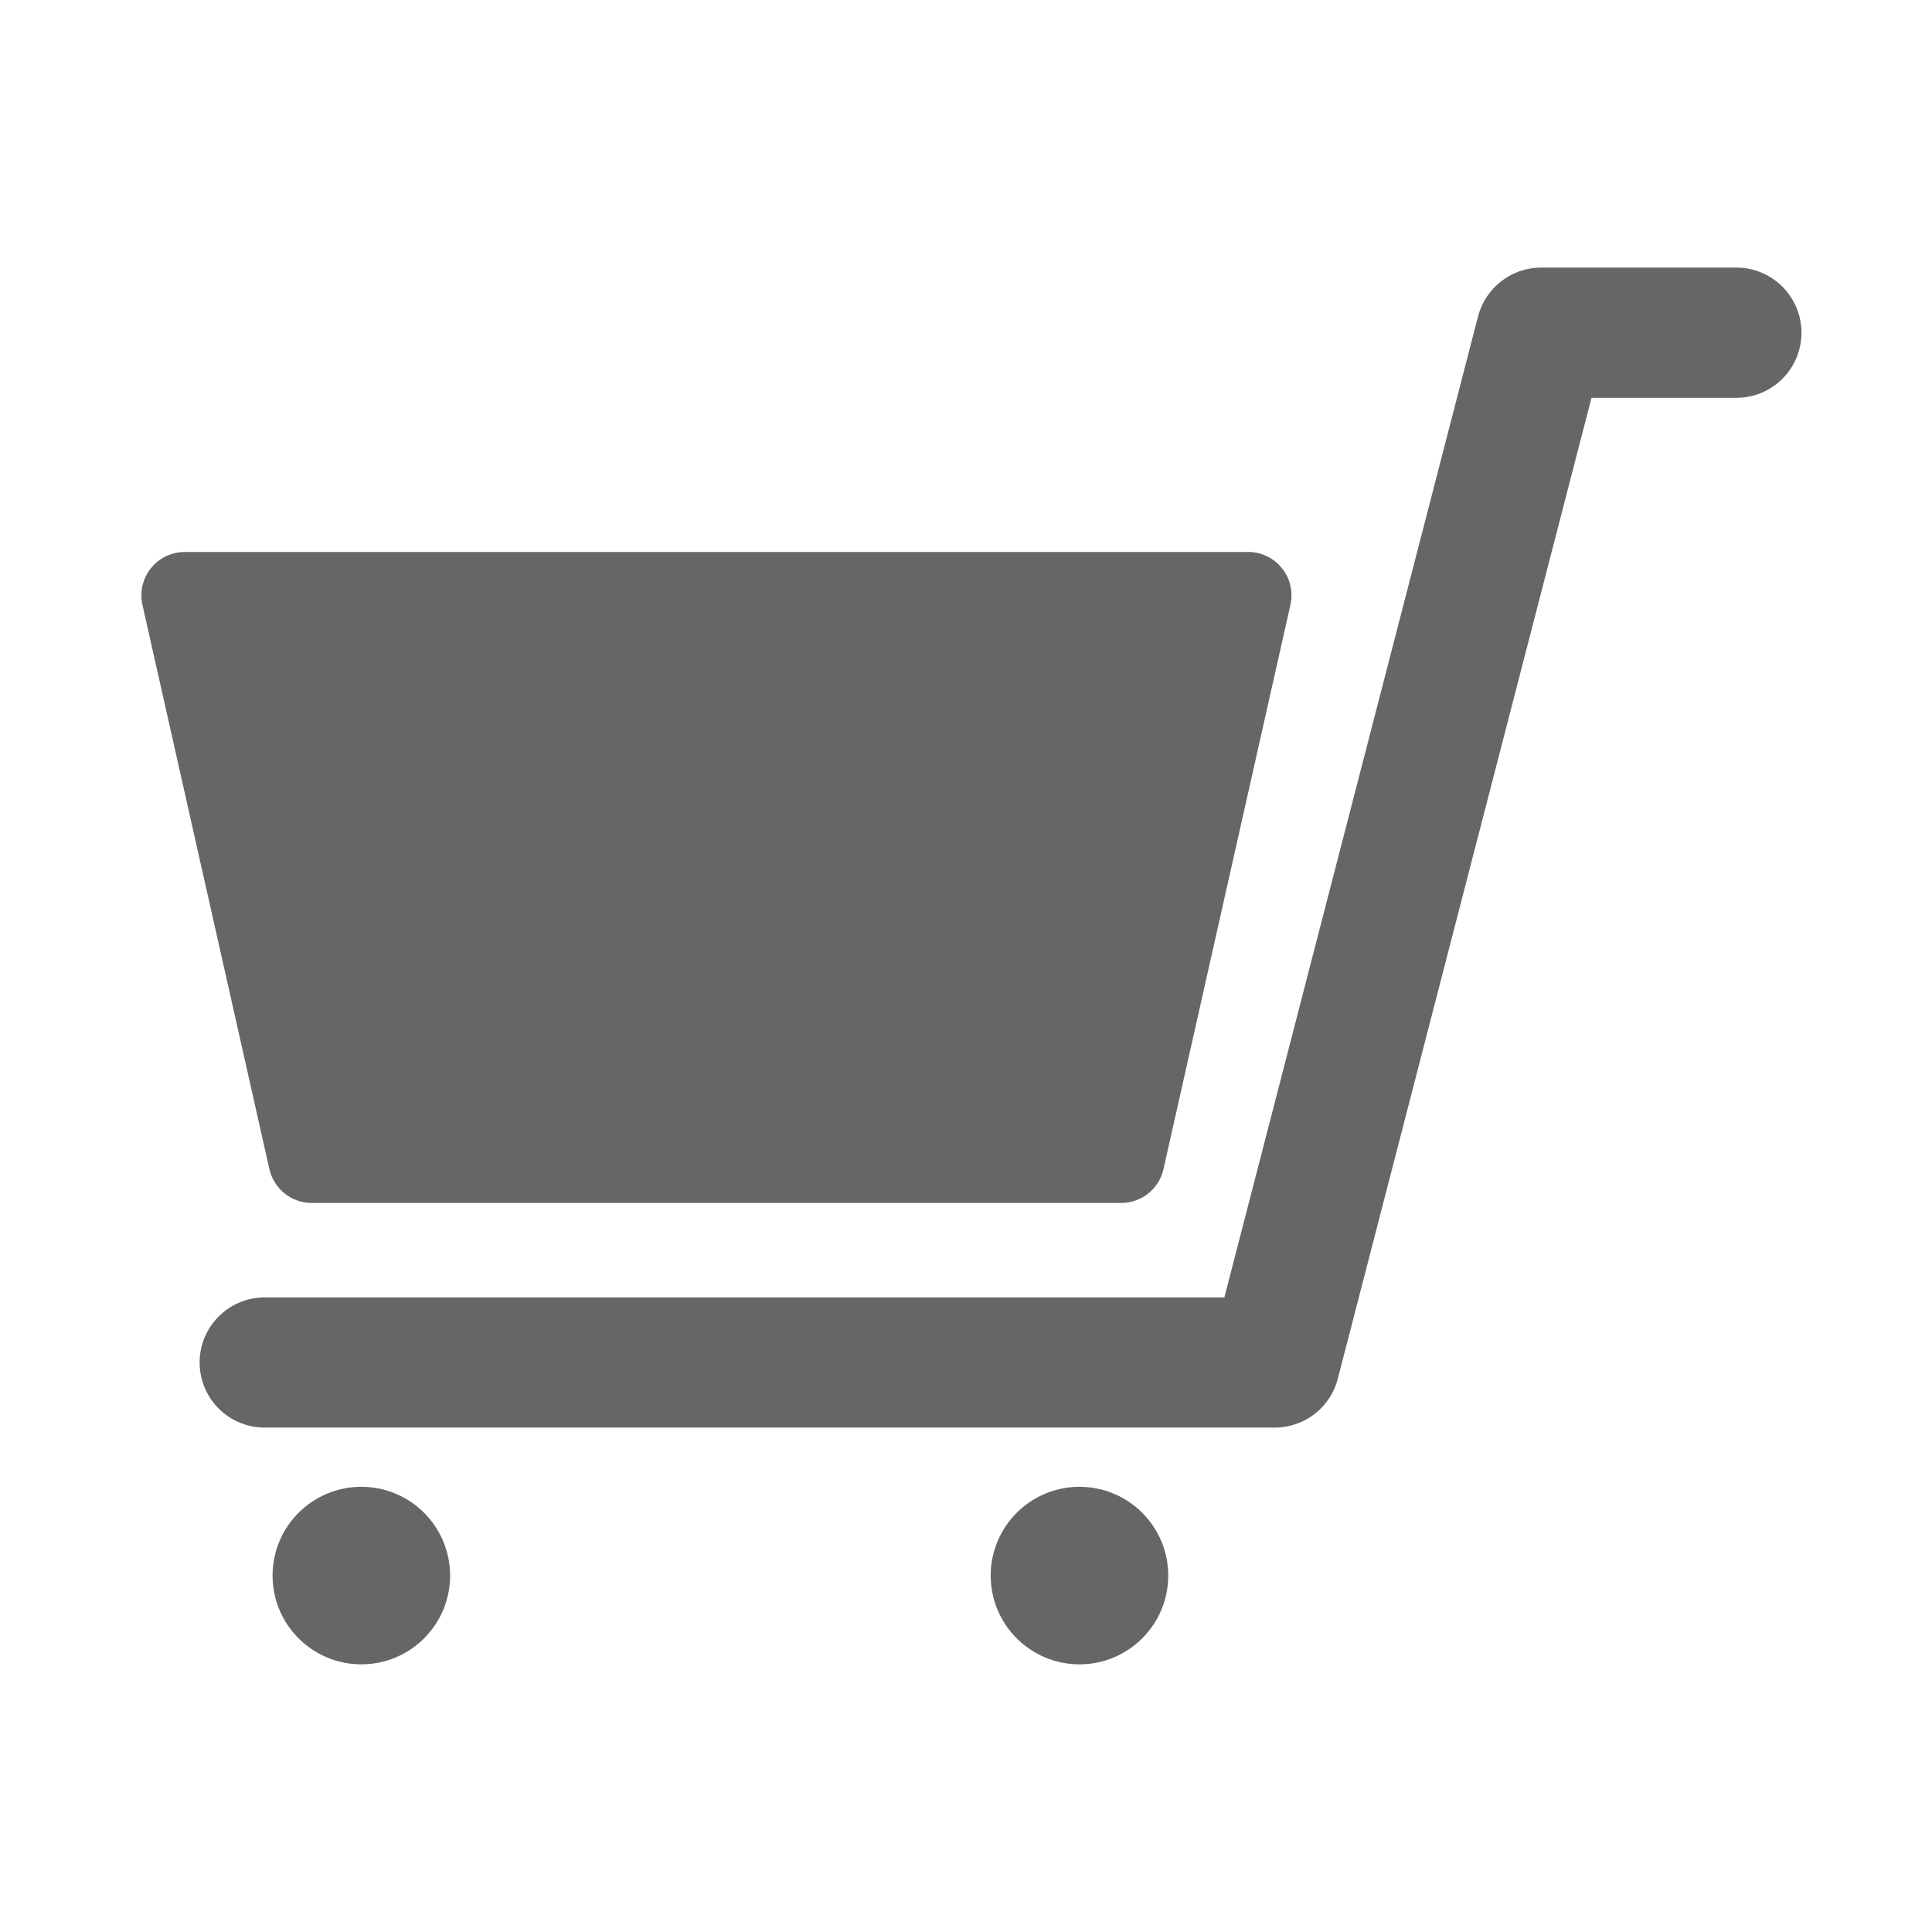
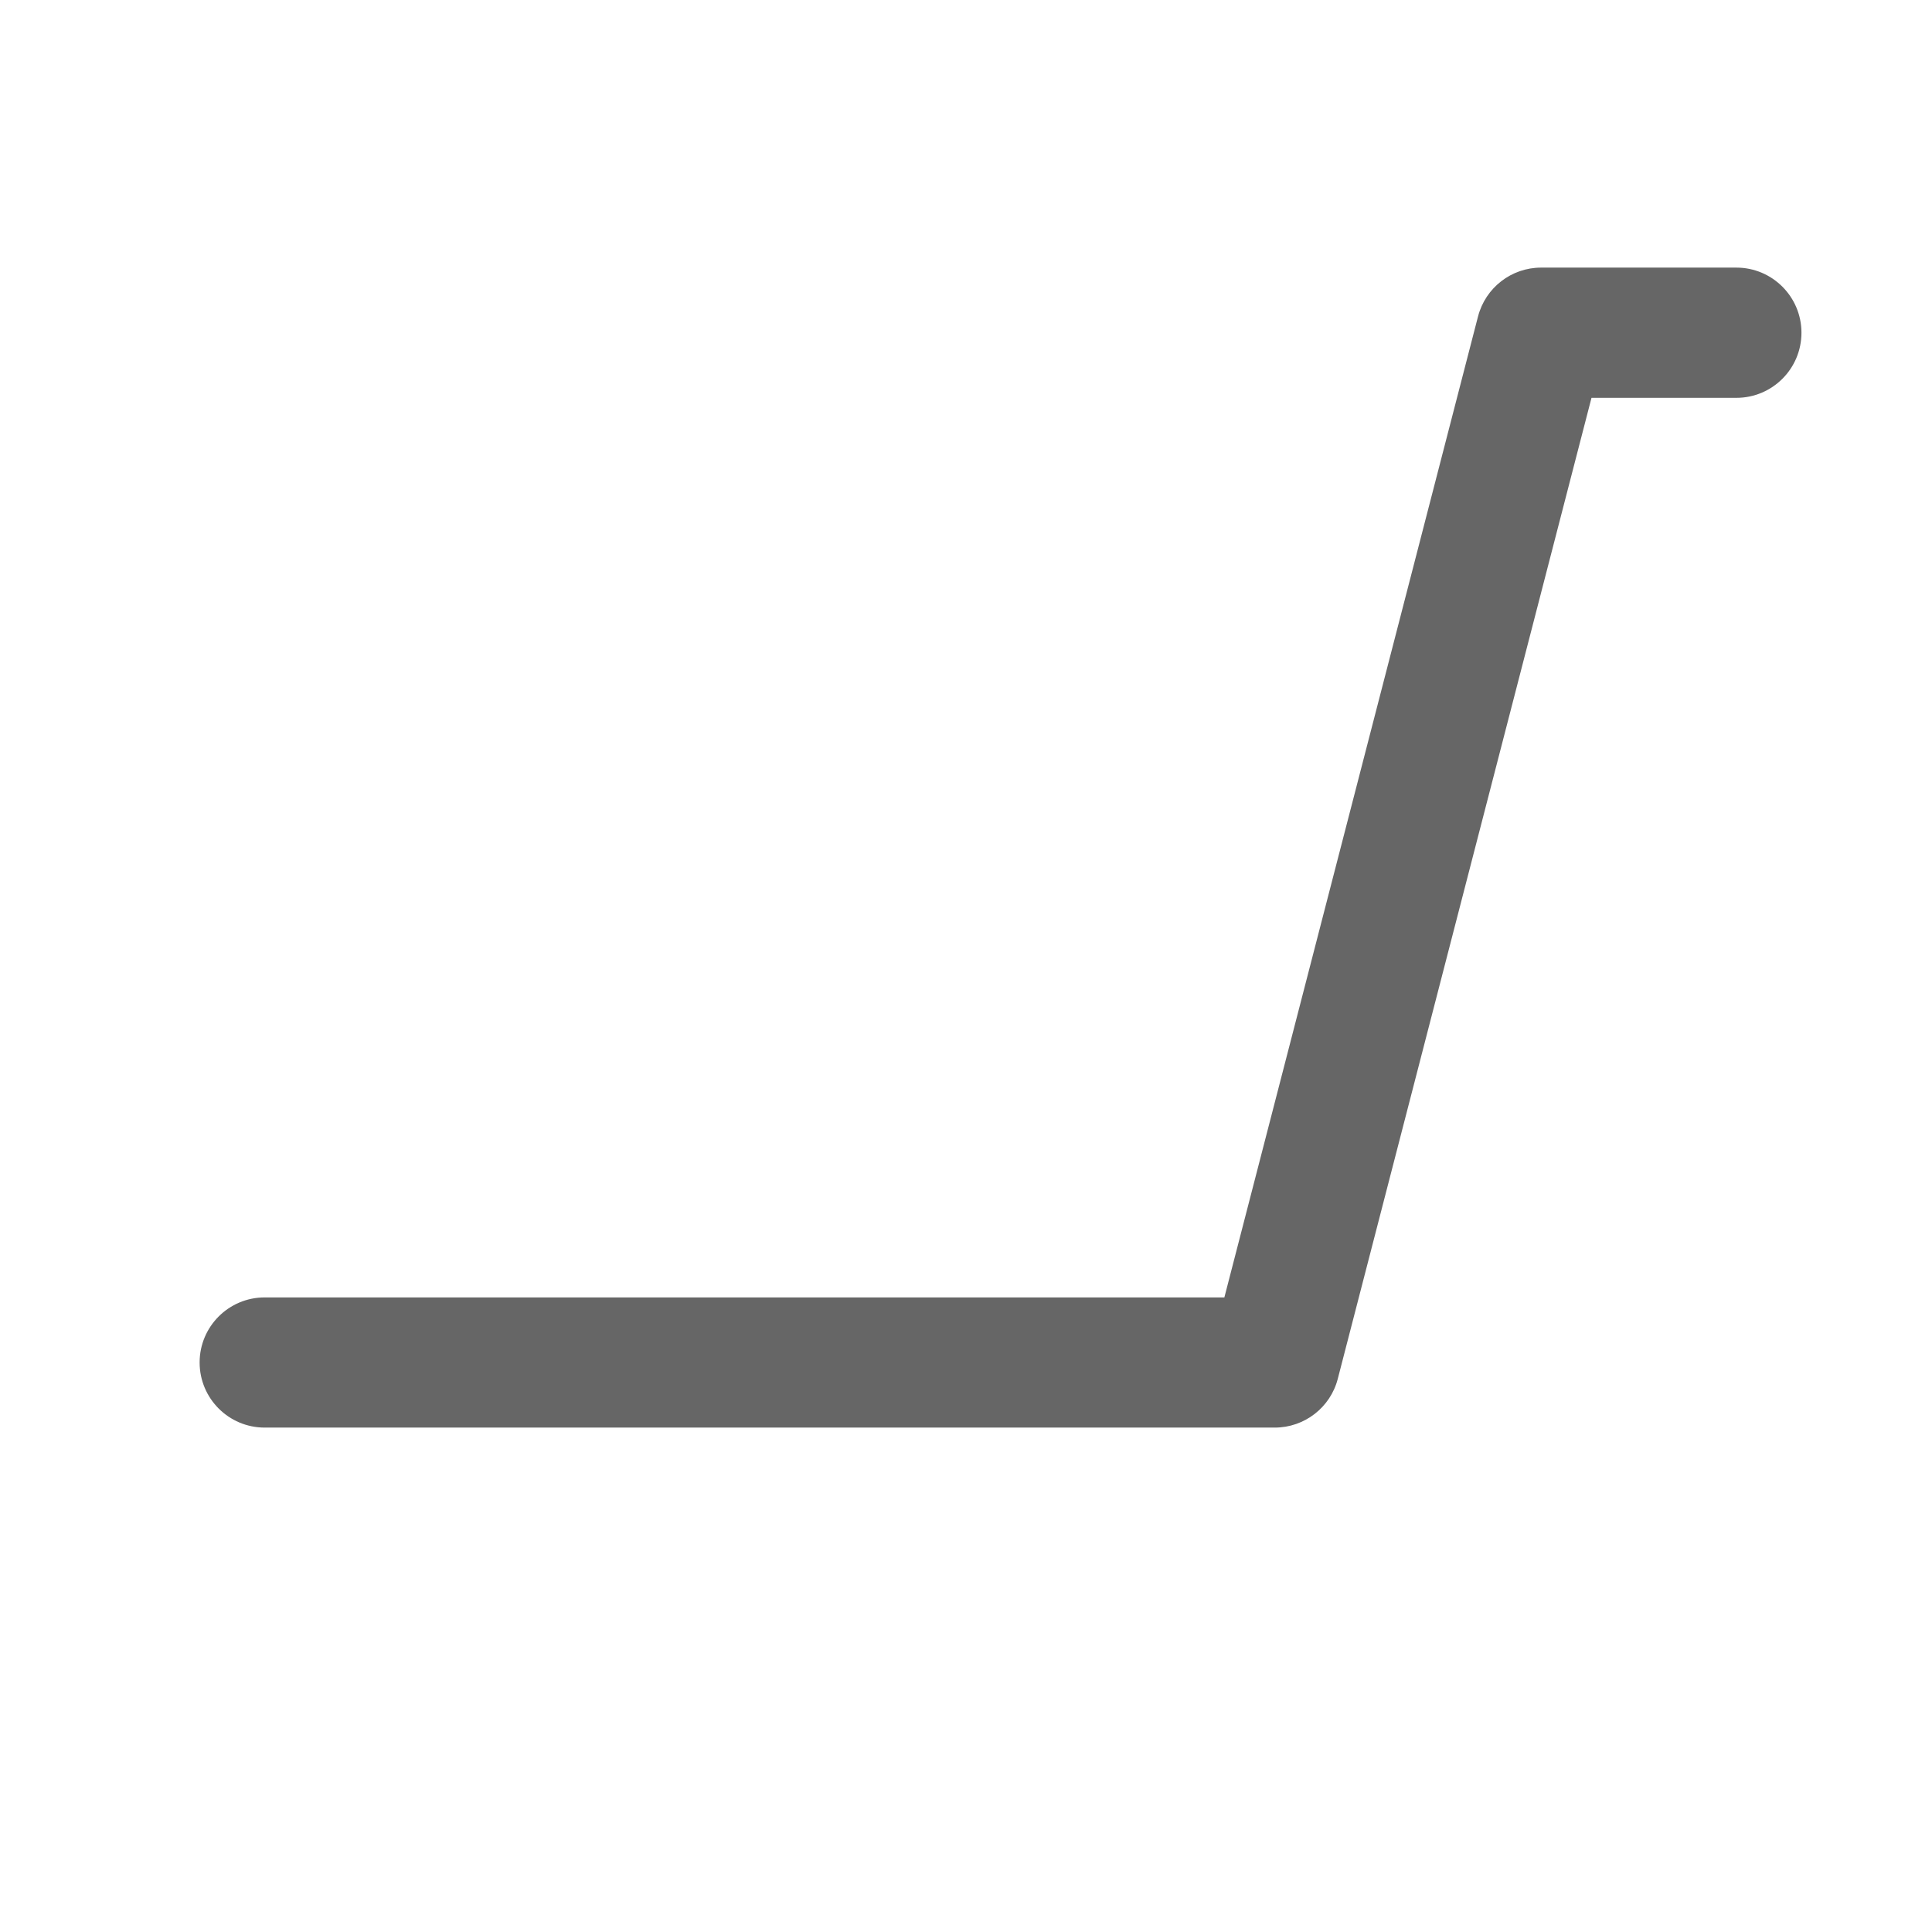
<svg xmlns="http://www.w3.org/2000/svg" width="37" height="37" viewBox="0 0 37 37" fill="none">
-   <path d="M2.728 11.584C2.611 11.065 3.006 10.571 3.539 10.571H23.902C24.435 10.571 24.83 11.065 24.713 11.584L22.282 22.39C22.197 22.769 21.86 23.038 21.471 23.038H5.97C5.581 23.038 5.245 22.769 5.159 22.39L2.728 11.584Z" fill="#666666" />
  <path fill-rule="evenodd" clip-rule="evenodd" d="M28.306 6.06C28.449 5.51 28.945 5.125 29.513 5.125H33.254C33.942 5.125 34.5 5.684 34.5 6.372C34.5 7.061 33.942 7.619 33.254 7.619H30.479L25.62 26.406C25.478 26.956 24.981 27.34 24.413 27.34H5.069C4.381 27.34 3.823 26.782 3.823 26.093C3.823 25.405 4.381 24.847 5.069 24.847H23.448L28.306 6.06Z" fill="#666666" />
-   <circle cx="6.92" cy="30.174" r="1.7" fill="#666666" />
-   <circle cx="20.673" cy="30.174" r="1.7" fill="#666666" />
</svg>